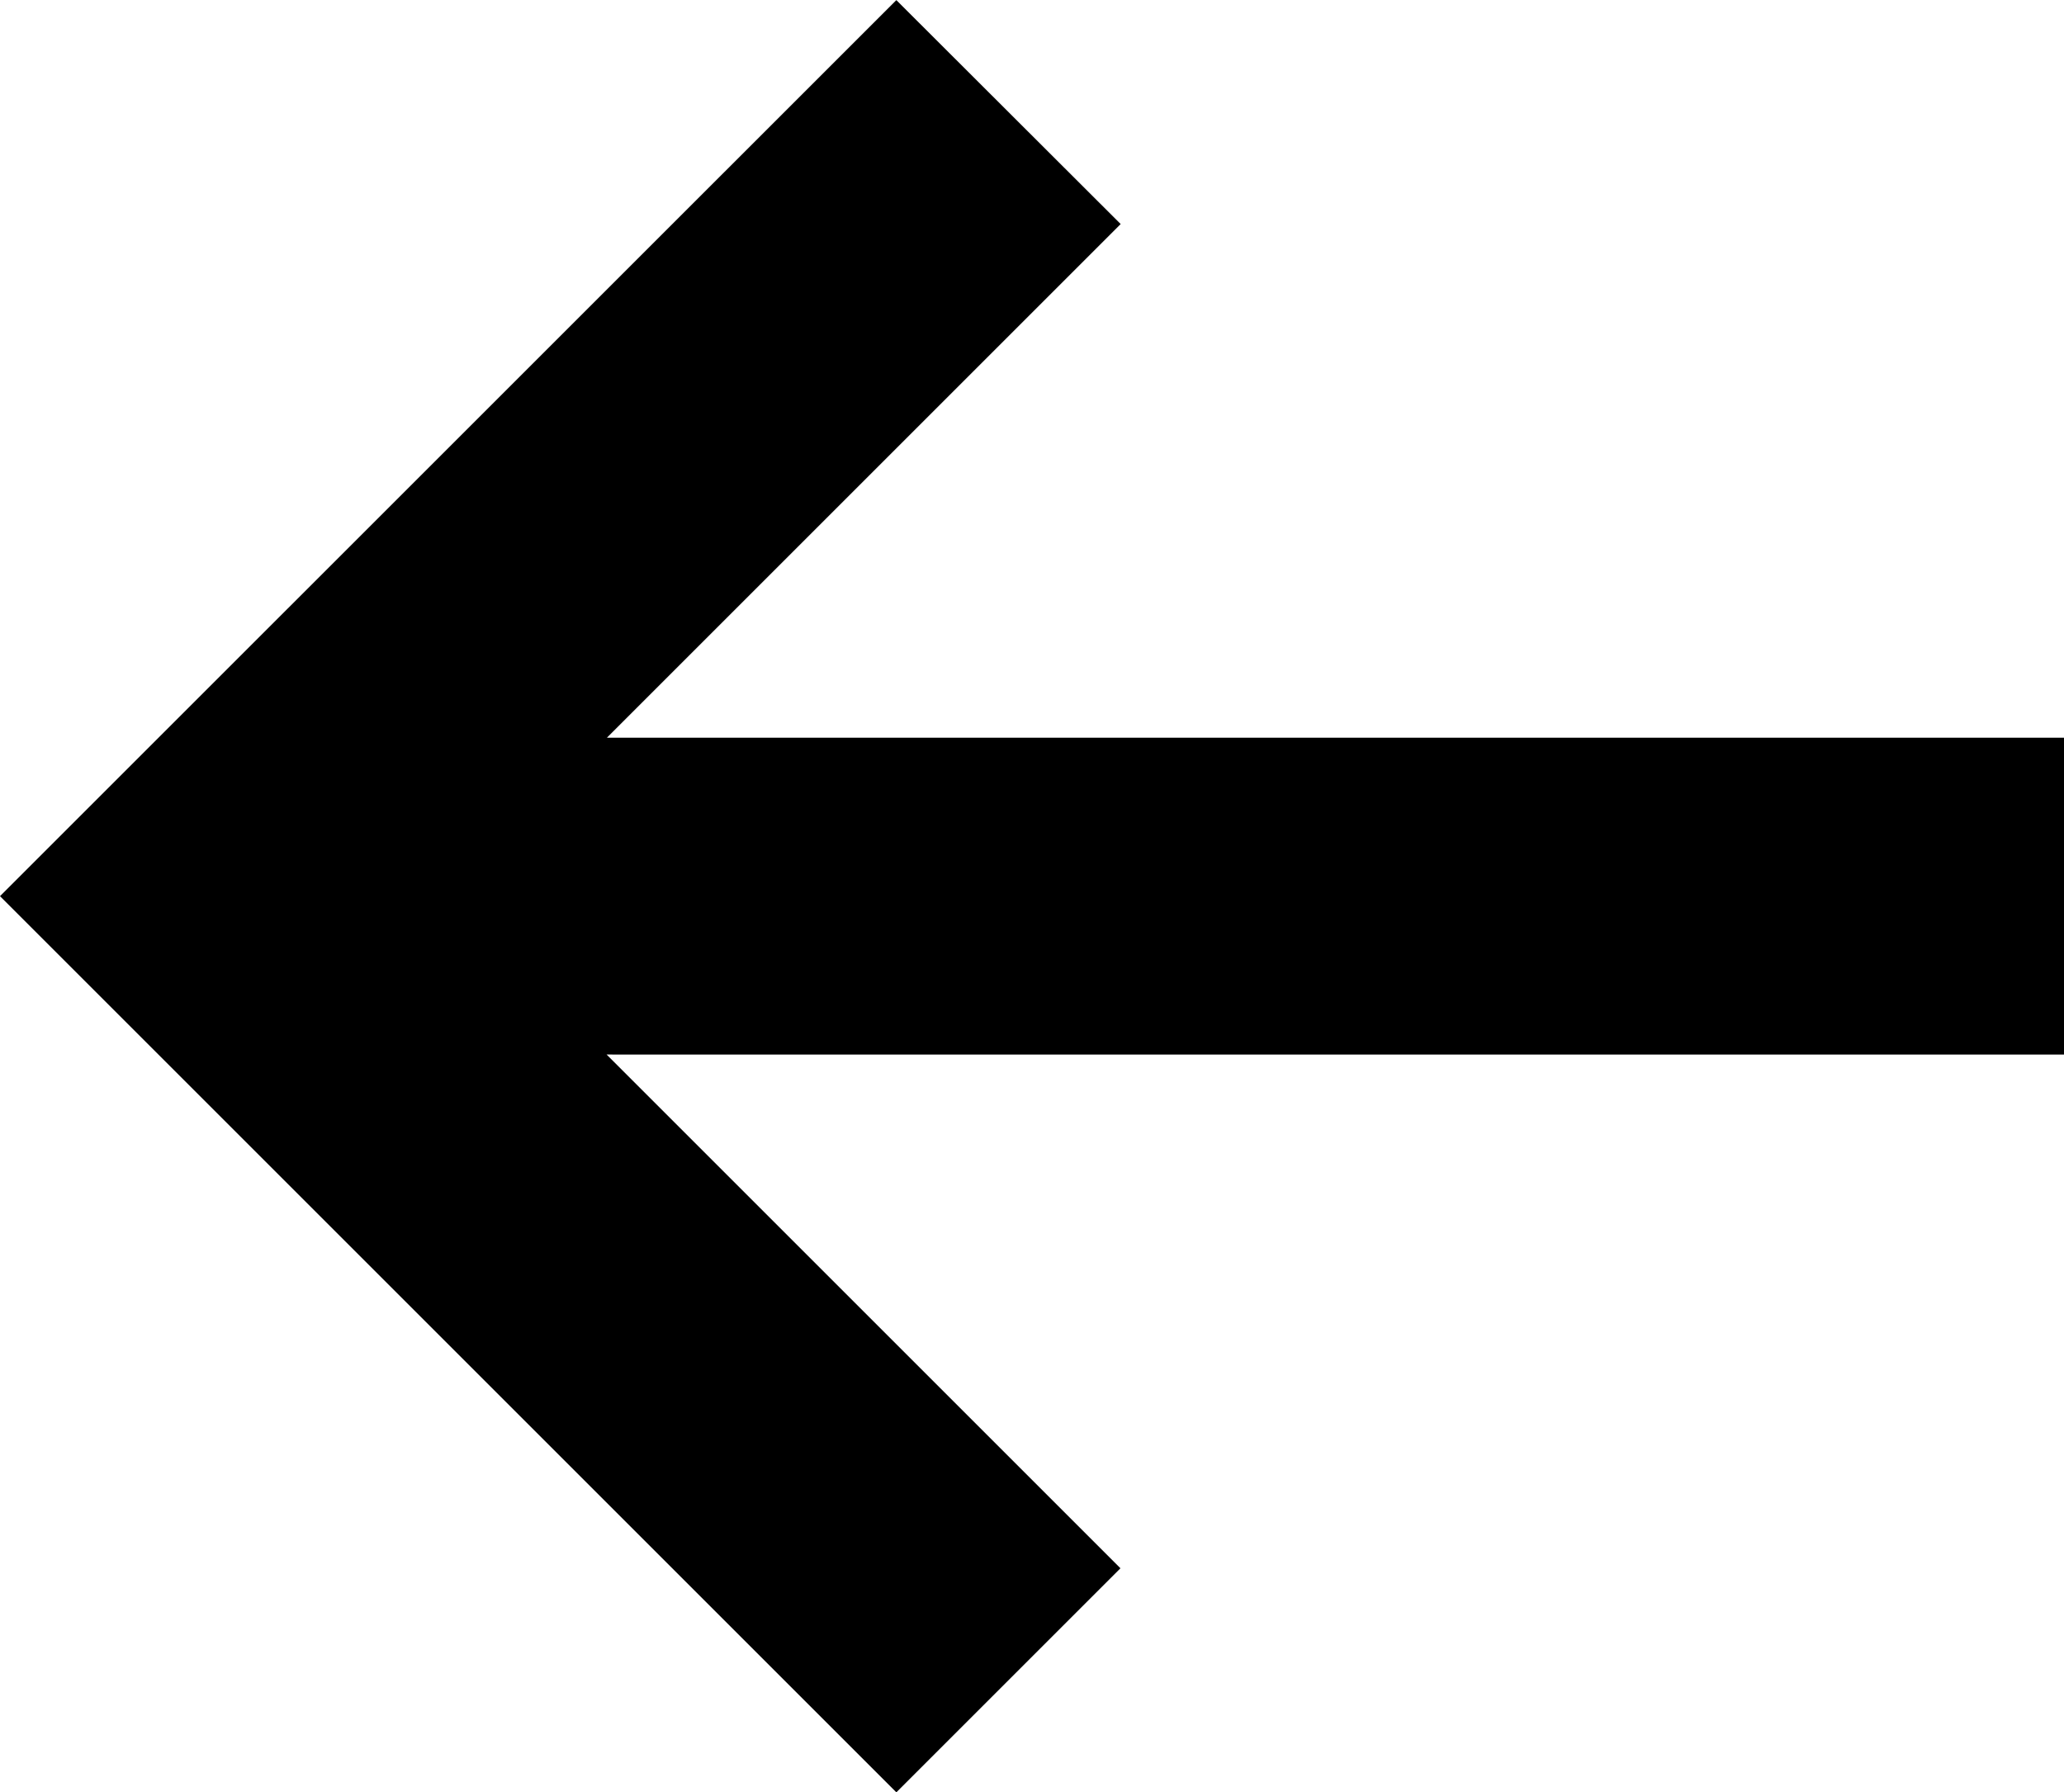
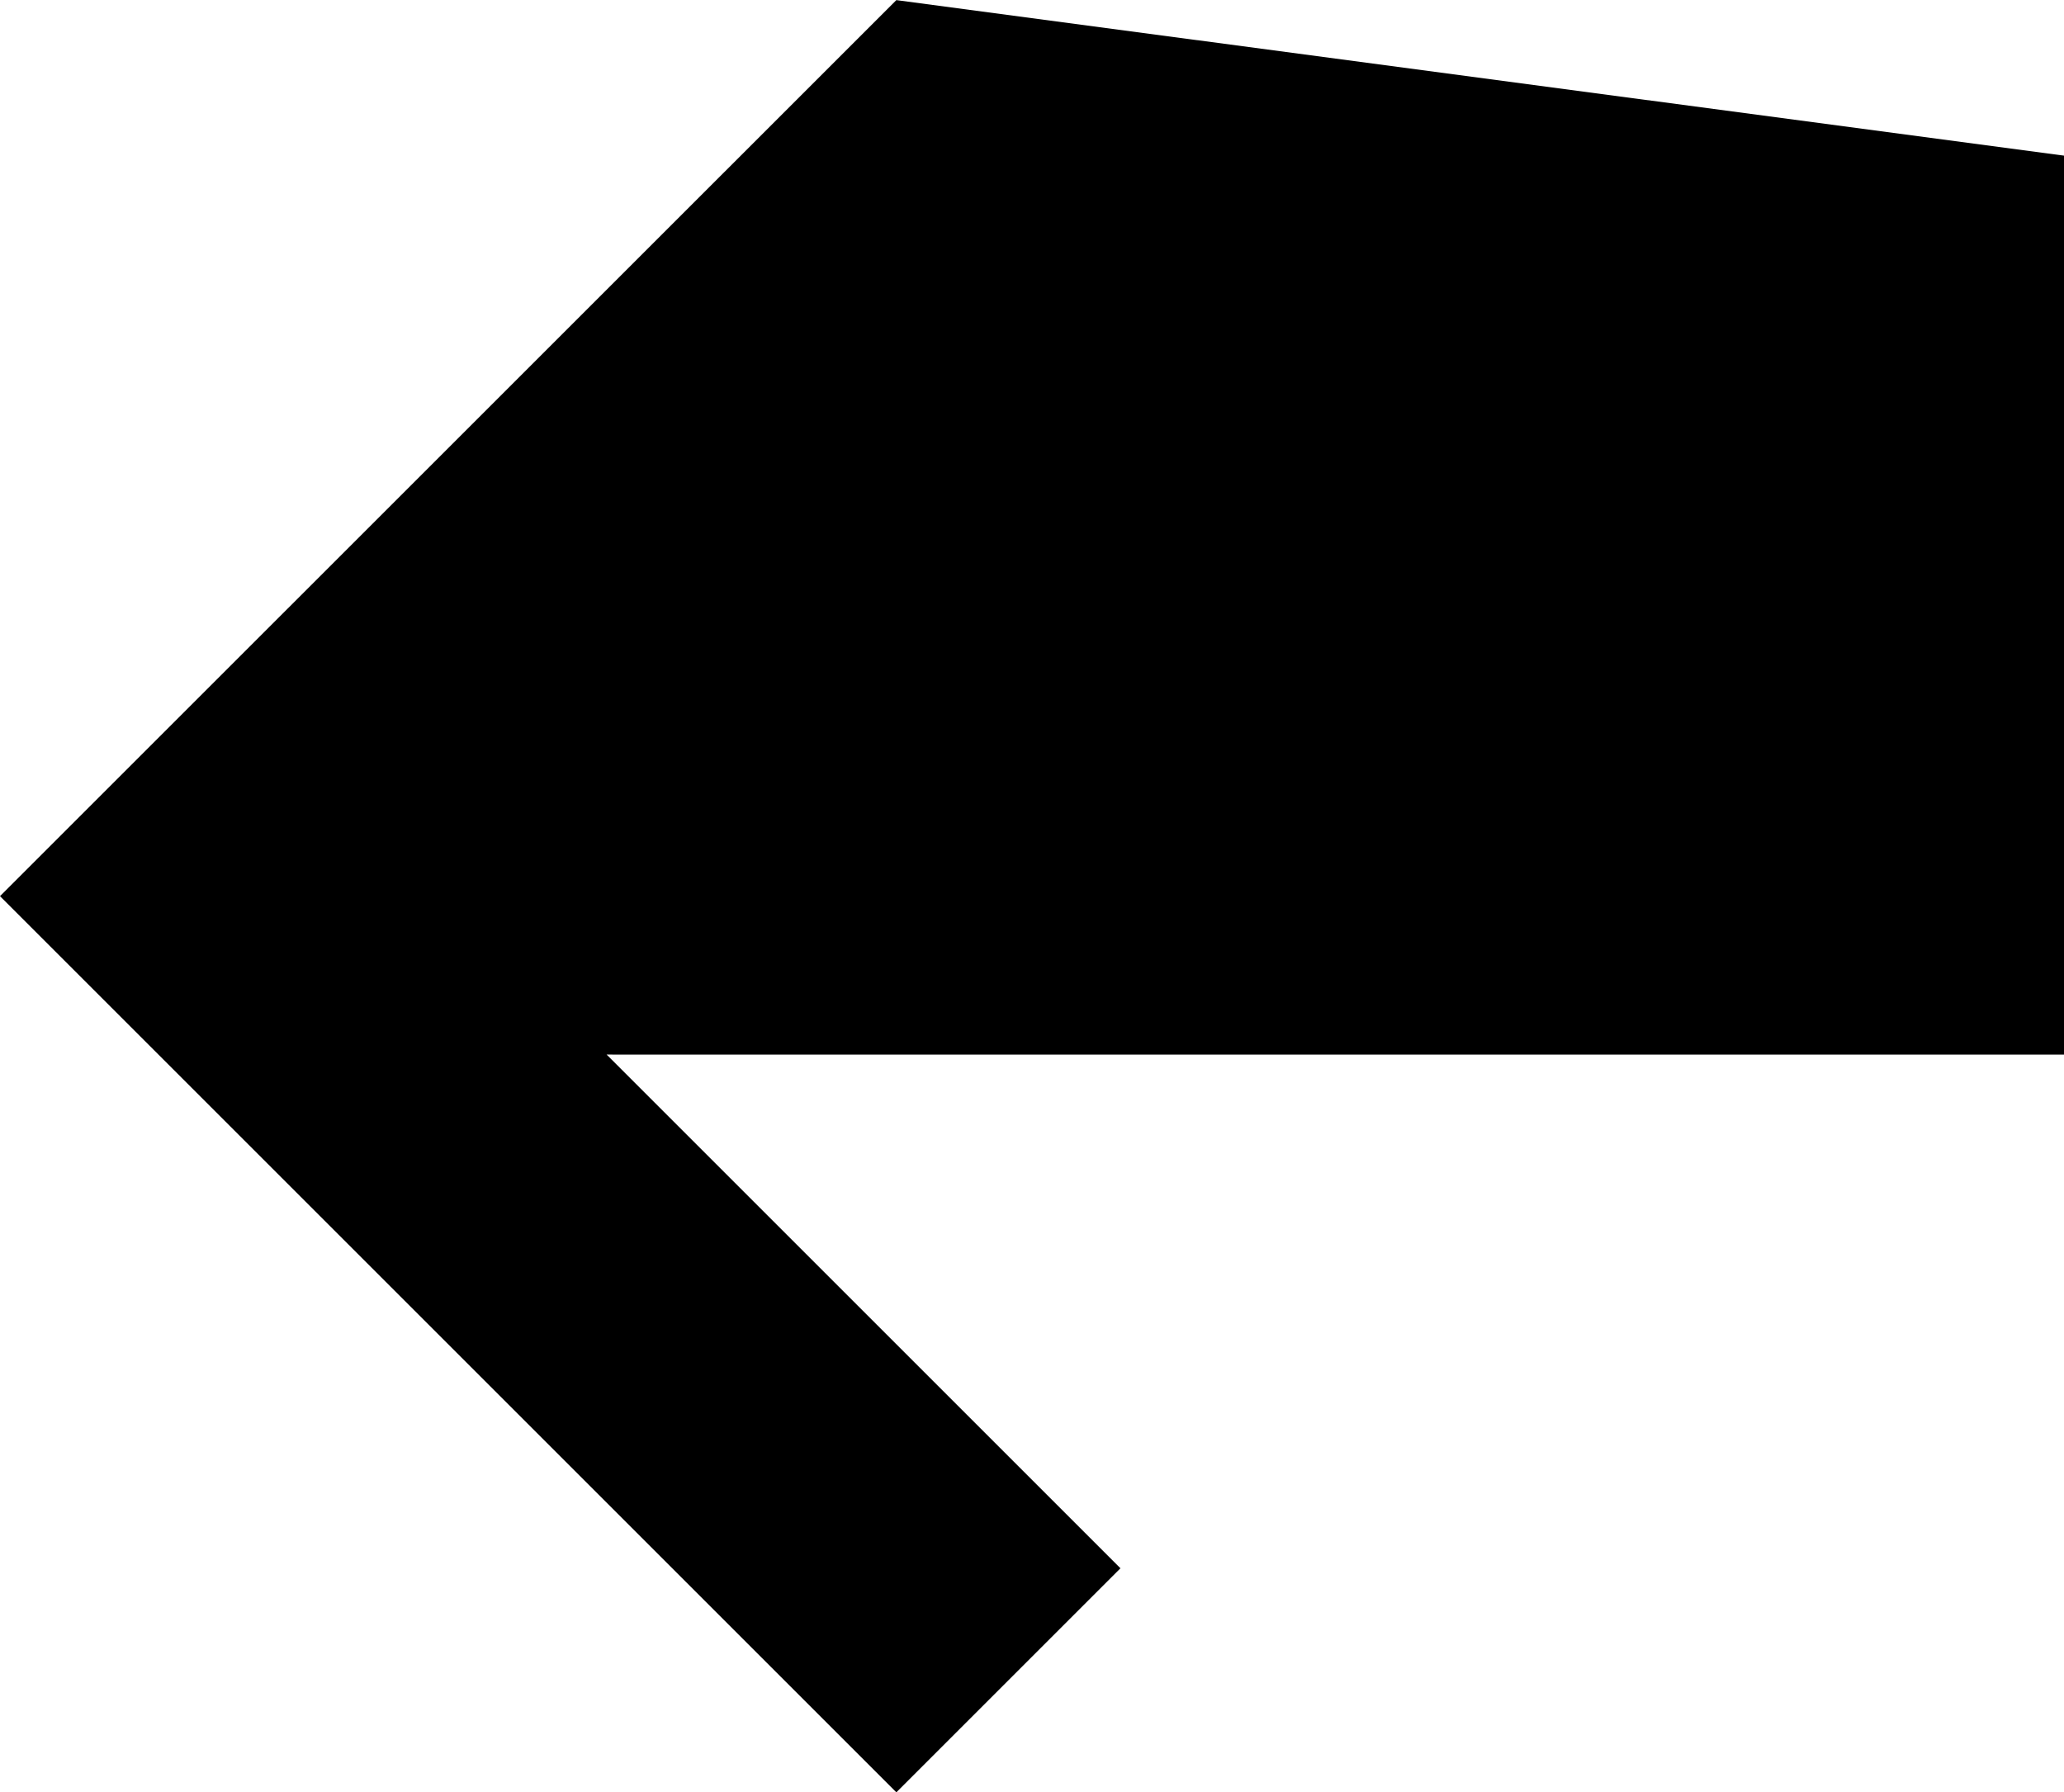
<svg xmlns="http://www.w3.org/2000/svg" width="36.73" height="31.902" viewBox="0 0 36.73 31.902">
-   <path id="arrow-down-svgrepo-com" d="M13.131,36.73h5.64V10.8l9.143,9.143L31.9,15.951,15.951,0,0,15.951l3.988,3.988,9.144-9.144Z" transform="translate(0 31.902) rotate(-90)" />
+   <path id="arrow-down-svgrepo-com" d="M13.131,36.73h5.64l9.143,9.143L31.9,15.951,15.951,0,0,15.951l3.988,3.988,9.144-9.144Z" transform="translate(0 31.902) rotate(-90)" />
</svg>